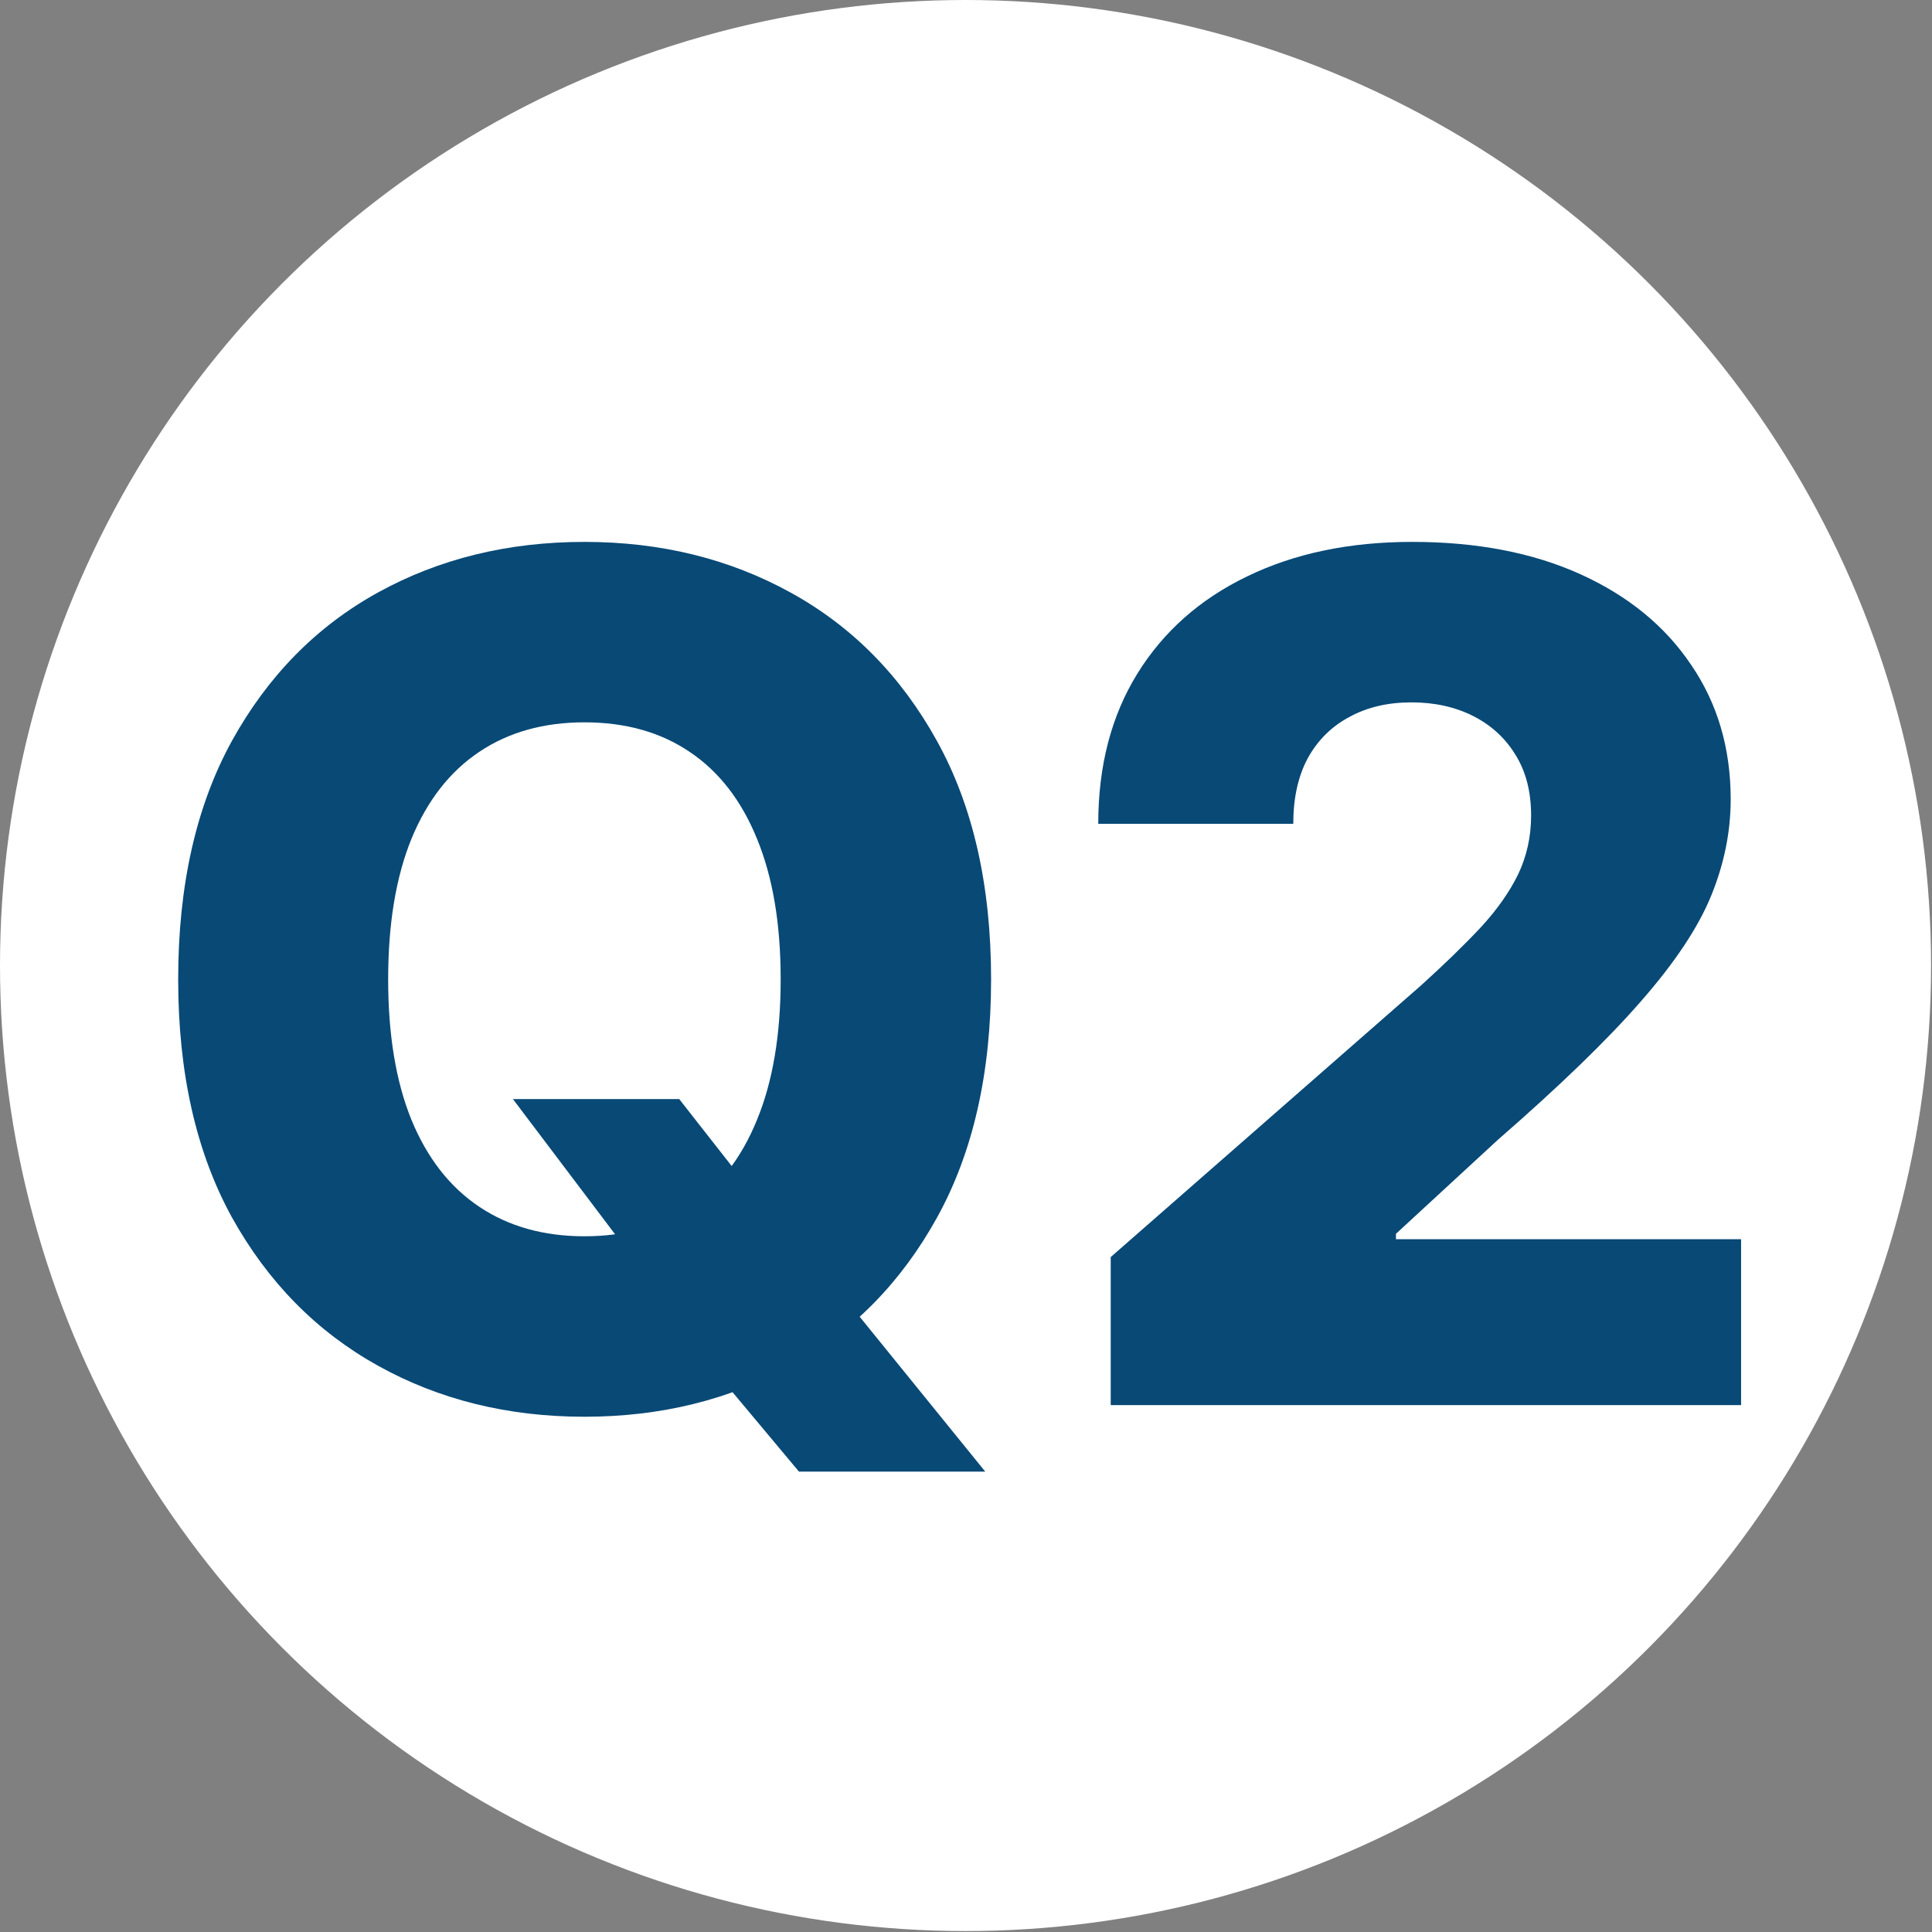
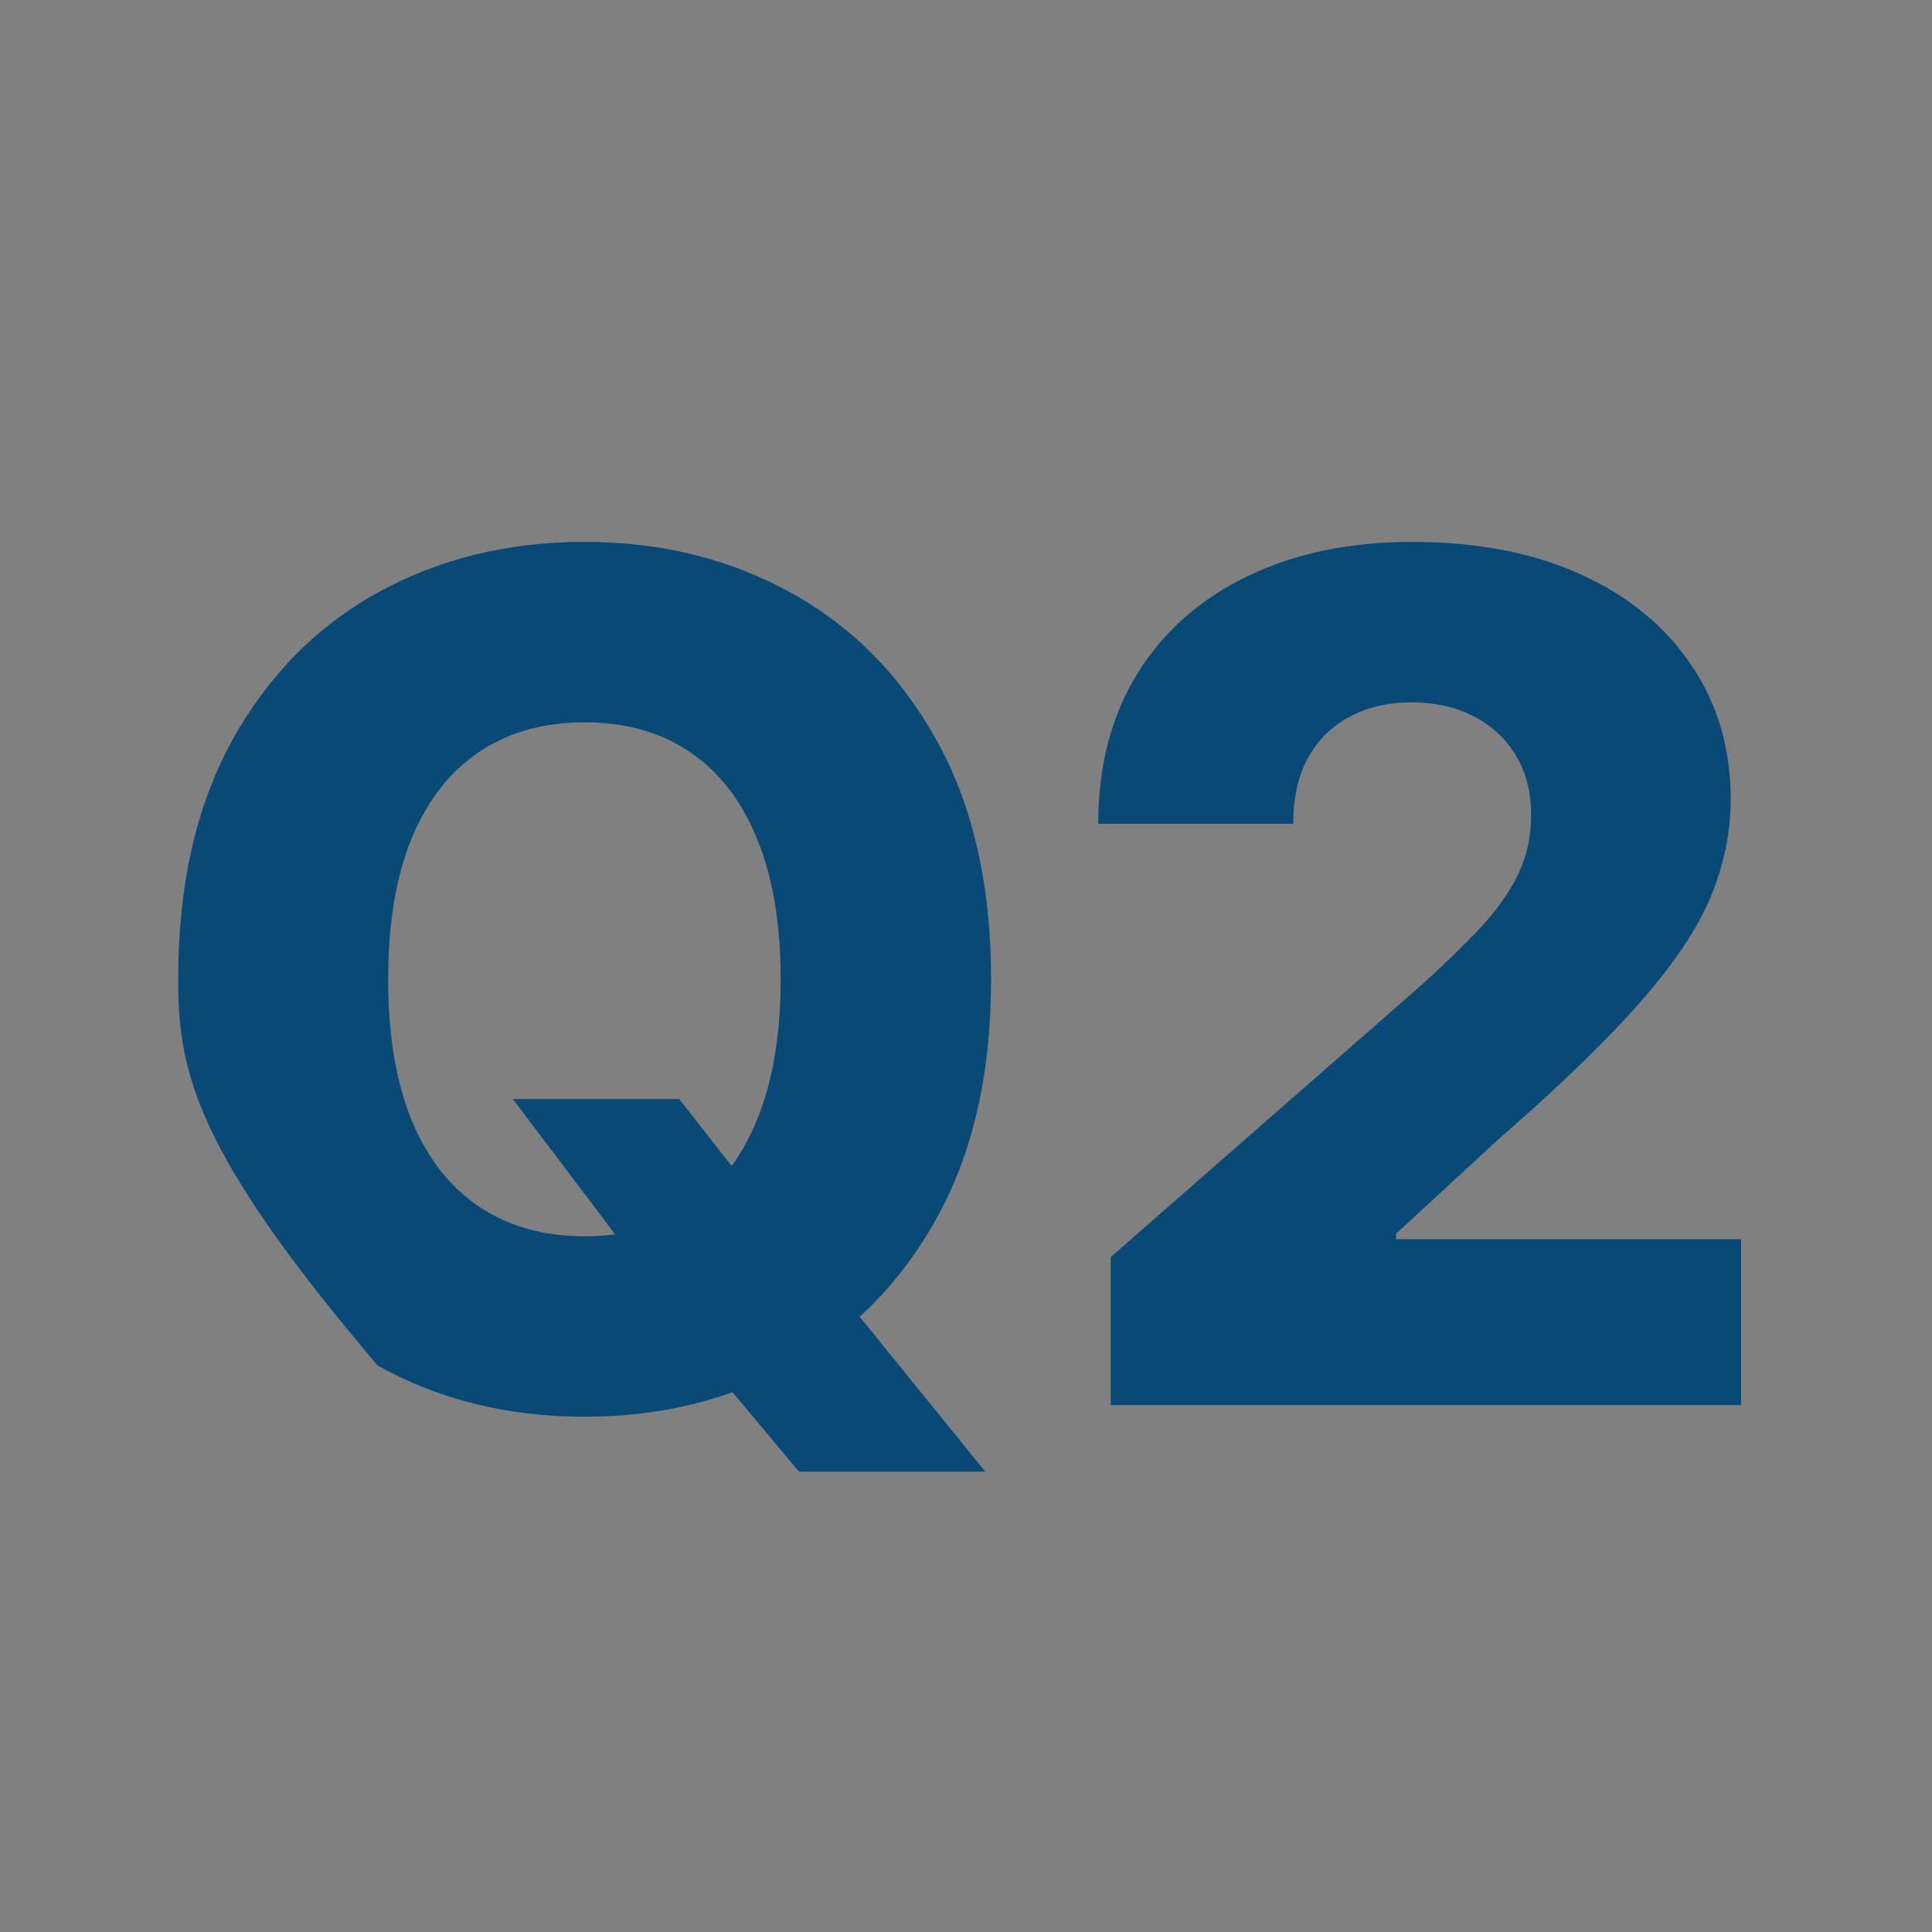
<svg xmlns="http://www.w3.org/2000/svg" width="66" height="66" viewBox="0 0 66 66" fill="none">
  <rect x="0" y="0" width="66" height="66" fill="#808080" stroke="none" />
-   <circle cx="32.984" cy="32.984" r="32.984" fill="white" />
-   <path d="M17.522 37.546H23.203L25.618 40.628L28.786 44.264L33.658 50.273H27.294L23.885 46.196L21.868 43.298L17.522 37.546ZM33.857 33.455C33.857 36.655 33.241 39.368 32.01 41.594C30.779 43.819 29.113 45.51 27.01 46.665C24.918 47.82 22.569 48.398 19.965 48.398C17.351 48.398 14.998 47.816 12.905 46.651C10.812 45.486 9.15 43.796 7.919 41.58C6.698 39.354 6.087 36.646 6.087 33.455C6.087 30.254 6.698 27.541 7.919 25.316C9.15 23.09 10.812 21.4 12.905 20.244C14.998 19.089 17.351 18.512 19.965 18.512C22.569 18.512 24.918 19.089 27.01 20.244C29.113 21.4 30.779 23.09 32.01 25.316C33.241 27.541 33.857 30.254 33.857 33.455ZM26.669 33.455C26.669 31.561 26.399 29.96 25.86 28.654C25.329 27.347 24.562 26.357 23.559 25.685C22.564 25.012 21.366 24.676 19.965 24.676C18.573 24.676 17.375 25.012 16.371 25.685C15.367 26.357 14.595 27.347 14.056 28.654C13.525 29.96 13.26 31.561 13.26 33.455C13.26 35.349 13.525 36.949 14.056 38.256C14.595 39.563 15.367 40.552 16.371 41.224C17.375 41.897 18.573 42.233 19.965 42.233C21.366 42.233 22.564 41.897 23.559 41.224C24.562 40.552 25.329 39.563 25.86 38.256C26.399 36.949 26.669 35.349 26.669 33.455Z" fill="#084976" />
+   <path d="M17.522 37.546H23.203L25.618 40.628L28.786 44.264L33.658 50.273H27.294L23.885 46.196L21.868 43.298L17.522 37.546ZM33.857 33.455C33.857 36.655 33.241 39.368 32.01 41.594C30.779 43.819 29.113 45.51 27.01 46.665C24.918 47.82 22.569 48.398 19.965 48.398C17.351 48.398 14.998 47.816 12.905 46.651C6.698 39.354 6.087 36.646 6.087 33.455C6.087 30.254 6.698 27.541 7.919 25.316C9.15 23.09 10.812 21.4 12.905 20.244C14.998 19.089 17.351 18.512 19.965 18.512C22.569 18.512 24.918 19.089 27.01 20.244C29.113 21.4 30.779 23.09 32.01 25.316C33.241 27.541 33.857 30.254 33.857 33.455ZM26.669 33.455C26.669 31.561 26.399 29.96 25.86 28.654C25.329 27.347 24.562 26.357 23.559 25.685C22.564 25.012 21.366 24.676 19.965 24.676C18.573 24.676 17.375 25.012 16.371 25.685C15.367 26.357 14.595 27.347 14.056 28.654C13.525 29.96 13.26 31.561 13.26 33.455C13.26 35.349 13.525 36.949 14.056 38.256C14.595 39.563 15.367 40.552 16.371 41.224C17.375 41.897 18.573 42.233 19.965 42.233C21.366 42.233 22.564 41.897 23.559 41.224C24.562 40.552 25.329 39.563 25.86 38.256C26.399 36.949 26.669 35.349 26.669 33.455Z" fill="#084976" />
  <path d="M37.944 48V42.943L48.555 33.654C49.35 32.934 50.028 32.276 50.586 31.679C51.145 31.073 51.571 30.467 51.865 29.861C52.158 29.245 52.305 28.578 52.305 27.858C52.305 27.053 52.13 26.367 51.779 25.798C51.429 25.221 50.946 24.776 50.331 24.463C49.715 24.151 49.01 23.994 48.214 23.994C47.409 23.994 46.704 24.16 46.098 24.492C45.492 24.814 45.018 25.282 44.677 25.898C44.346 26.513 44.18 27.262 44.18 28.142H37.518C37.518 26.163 37.963 24.454 38.853 23.014C39.743 21.575 40.993 20.467 42.603 19.691C44.223 18.904 46.102 18.512 48.242 18.512C50.449 18.512 52.367 18.881 53.995 19.619C55.624 20.358 56.884 21.39 57.774 22.716C58.673 24.032 59.123 25.562 59.123 27.304C59.123 28.412 58.901 29.511 58.456 30.599C58.011 31.689 57.21 32.891 56.055 34.208C54.909 35.524 53.28 37.1 51.169 38.938L47.688 42.148V42.333H59.478V48H37.944Z" fill="#084976" />
</svg>